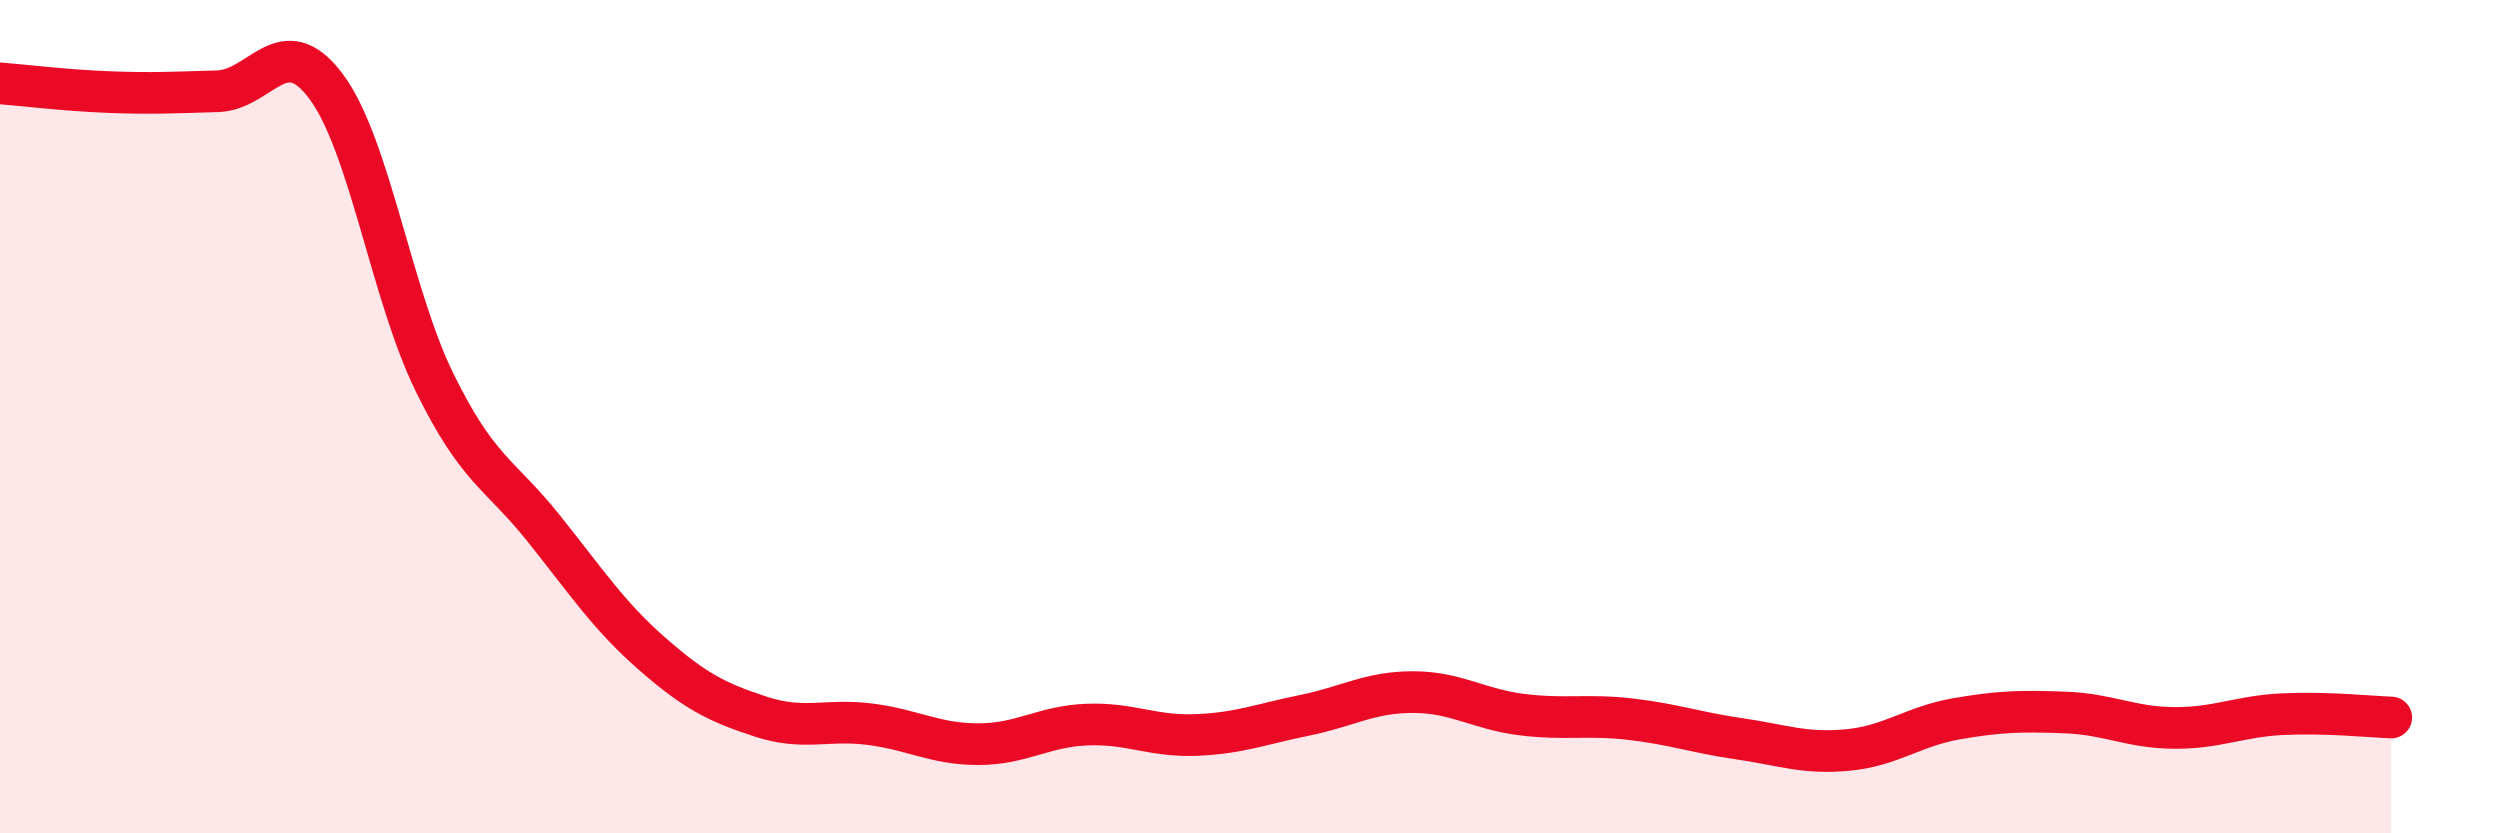
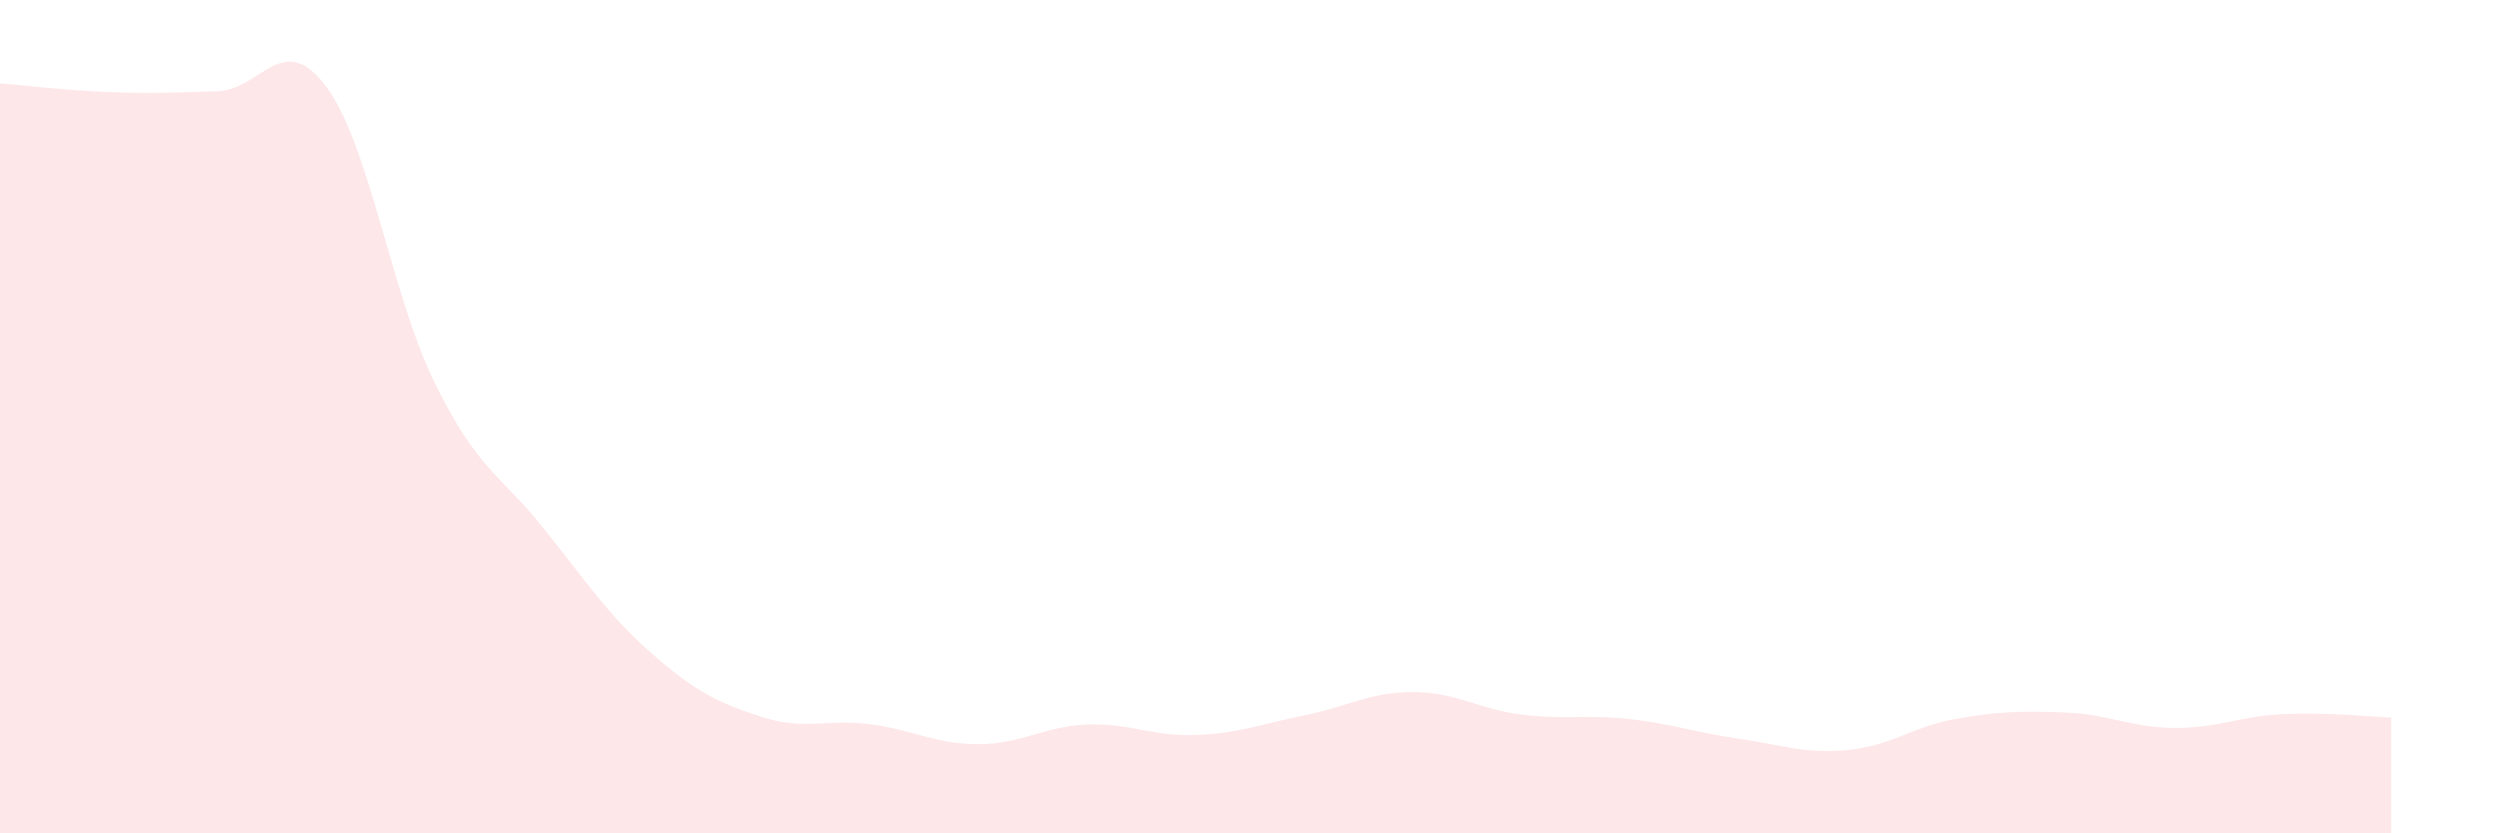
<svg xmlns="http://www.w3.org/2000/svg" width="60" height="20" viewBox="0 0 60 20">
  <path d="M 0,2 C 0.52,2.04 1.57,2.17 2.61,2.21 C 3.65,2.25 4.18,2.22 5.22,2.19 C 6.26,2.16 6.79,0.68 7.83,2.08 C 8.87,3.48 9.39,7.06 10.43,9.18 C 11.47,11.3 12,11.37 13.04,12.67 C 14.08,13.97 14.61,14.78 15.65,15.69 C 16.69,16.6 17.22,16.86 18.26,17.2 C 19.3,17.54 19.83,17.25 20.87,17.38 C 21.91,17.51 22.44,17.86 23.48,17.86 C 24.52,17.86 25.05,17.43 26.09,17.39 C 27.13,17.35 27.66,17.68 28.7,17.64 C 29.74,17.6 30.26,17.38 31.3,17.17 C 32.34,16.96 32.87,16.61 33.91,16.61 C 34.95,16.61 35.48,17.02 36.52,17.15 C 37.56,17.28 38.09,17.14 39.13,17.26 C 40.17,17.38 40.7,17.58 41.74,17.73 C 42.78,17.88 43.31,18.1 44.35,18 C 45.39,17.9 45.92,17.43 46.96,17.25 C 48,17.07 48.53,17.06 49.57,17.1 C 50.61,17.14 51.13,17.46 52.17,17.47 C 53.21,17.48 53.74,17.19 54.78,17.14 C 55.82,17.09 56.87,17.2 57.39,17.22L57.39 20L0 20Z" fill="#EB0A25" opacity="0.1" stroke-linecap="round" stroke-linejoin="round" />
-   <path d="M 0,2 C 0.52,2.04 1.57,2.17 2.61,2.21 C 3.65,2.25 4.18,2.22 5.22,2.19 C 6.26,2.16 6.79,0.68 7.83,2.08 C 8.87,3.48 9.39,7.06 10.43,9.18 C 11.47,11.3 12,11.37 13.04,12.67 C 14.08,13.97 14.61,14.78 15.65,15.69 C 16.69,16.6 17.22,16.86 18.26,17.2 C 19.3,17.54 19.83,17.25 20.87,17.38 C 21.91,17.51 22.44,17.86 23.48,17.86 C 24.52,17.86 25.05,17.43 26.09,17.39 C 27.13,17.35 27.66,17.68 28.7,17.64 C 29.74,17.6 30.26,17.38 31.3,17.17 C 32.34,16.96 32.87,16.61 33.91,16.61 C 34.95,16.61 35.48,17.02 36.52,17.15 C 37.56,17.28 38.09,17.14 39.13,17.26 C 40.17,17.38 40.7,17.58 41.74,17.73 C 42.78,17.88 43.31,18.1 44.35,18 C 45.39,17.9 45.92,17.43 46.96,17.25 C 48,17.07 48.53,17.06 49.57,17.1 C 50.61,17.14 51.13,17.46 52.17,17.47 C 53.21,17.48 53.74,17.19 54.78,17.14 C 55.82,17.09 56.87,17.2 57.39,17.22" stroke="#EB0A25" stroke-width="1" fill="none" stroke-linecap="round" stroke-linejoin="round" />
</svg>